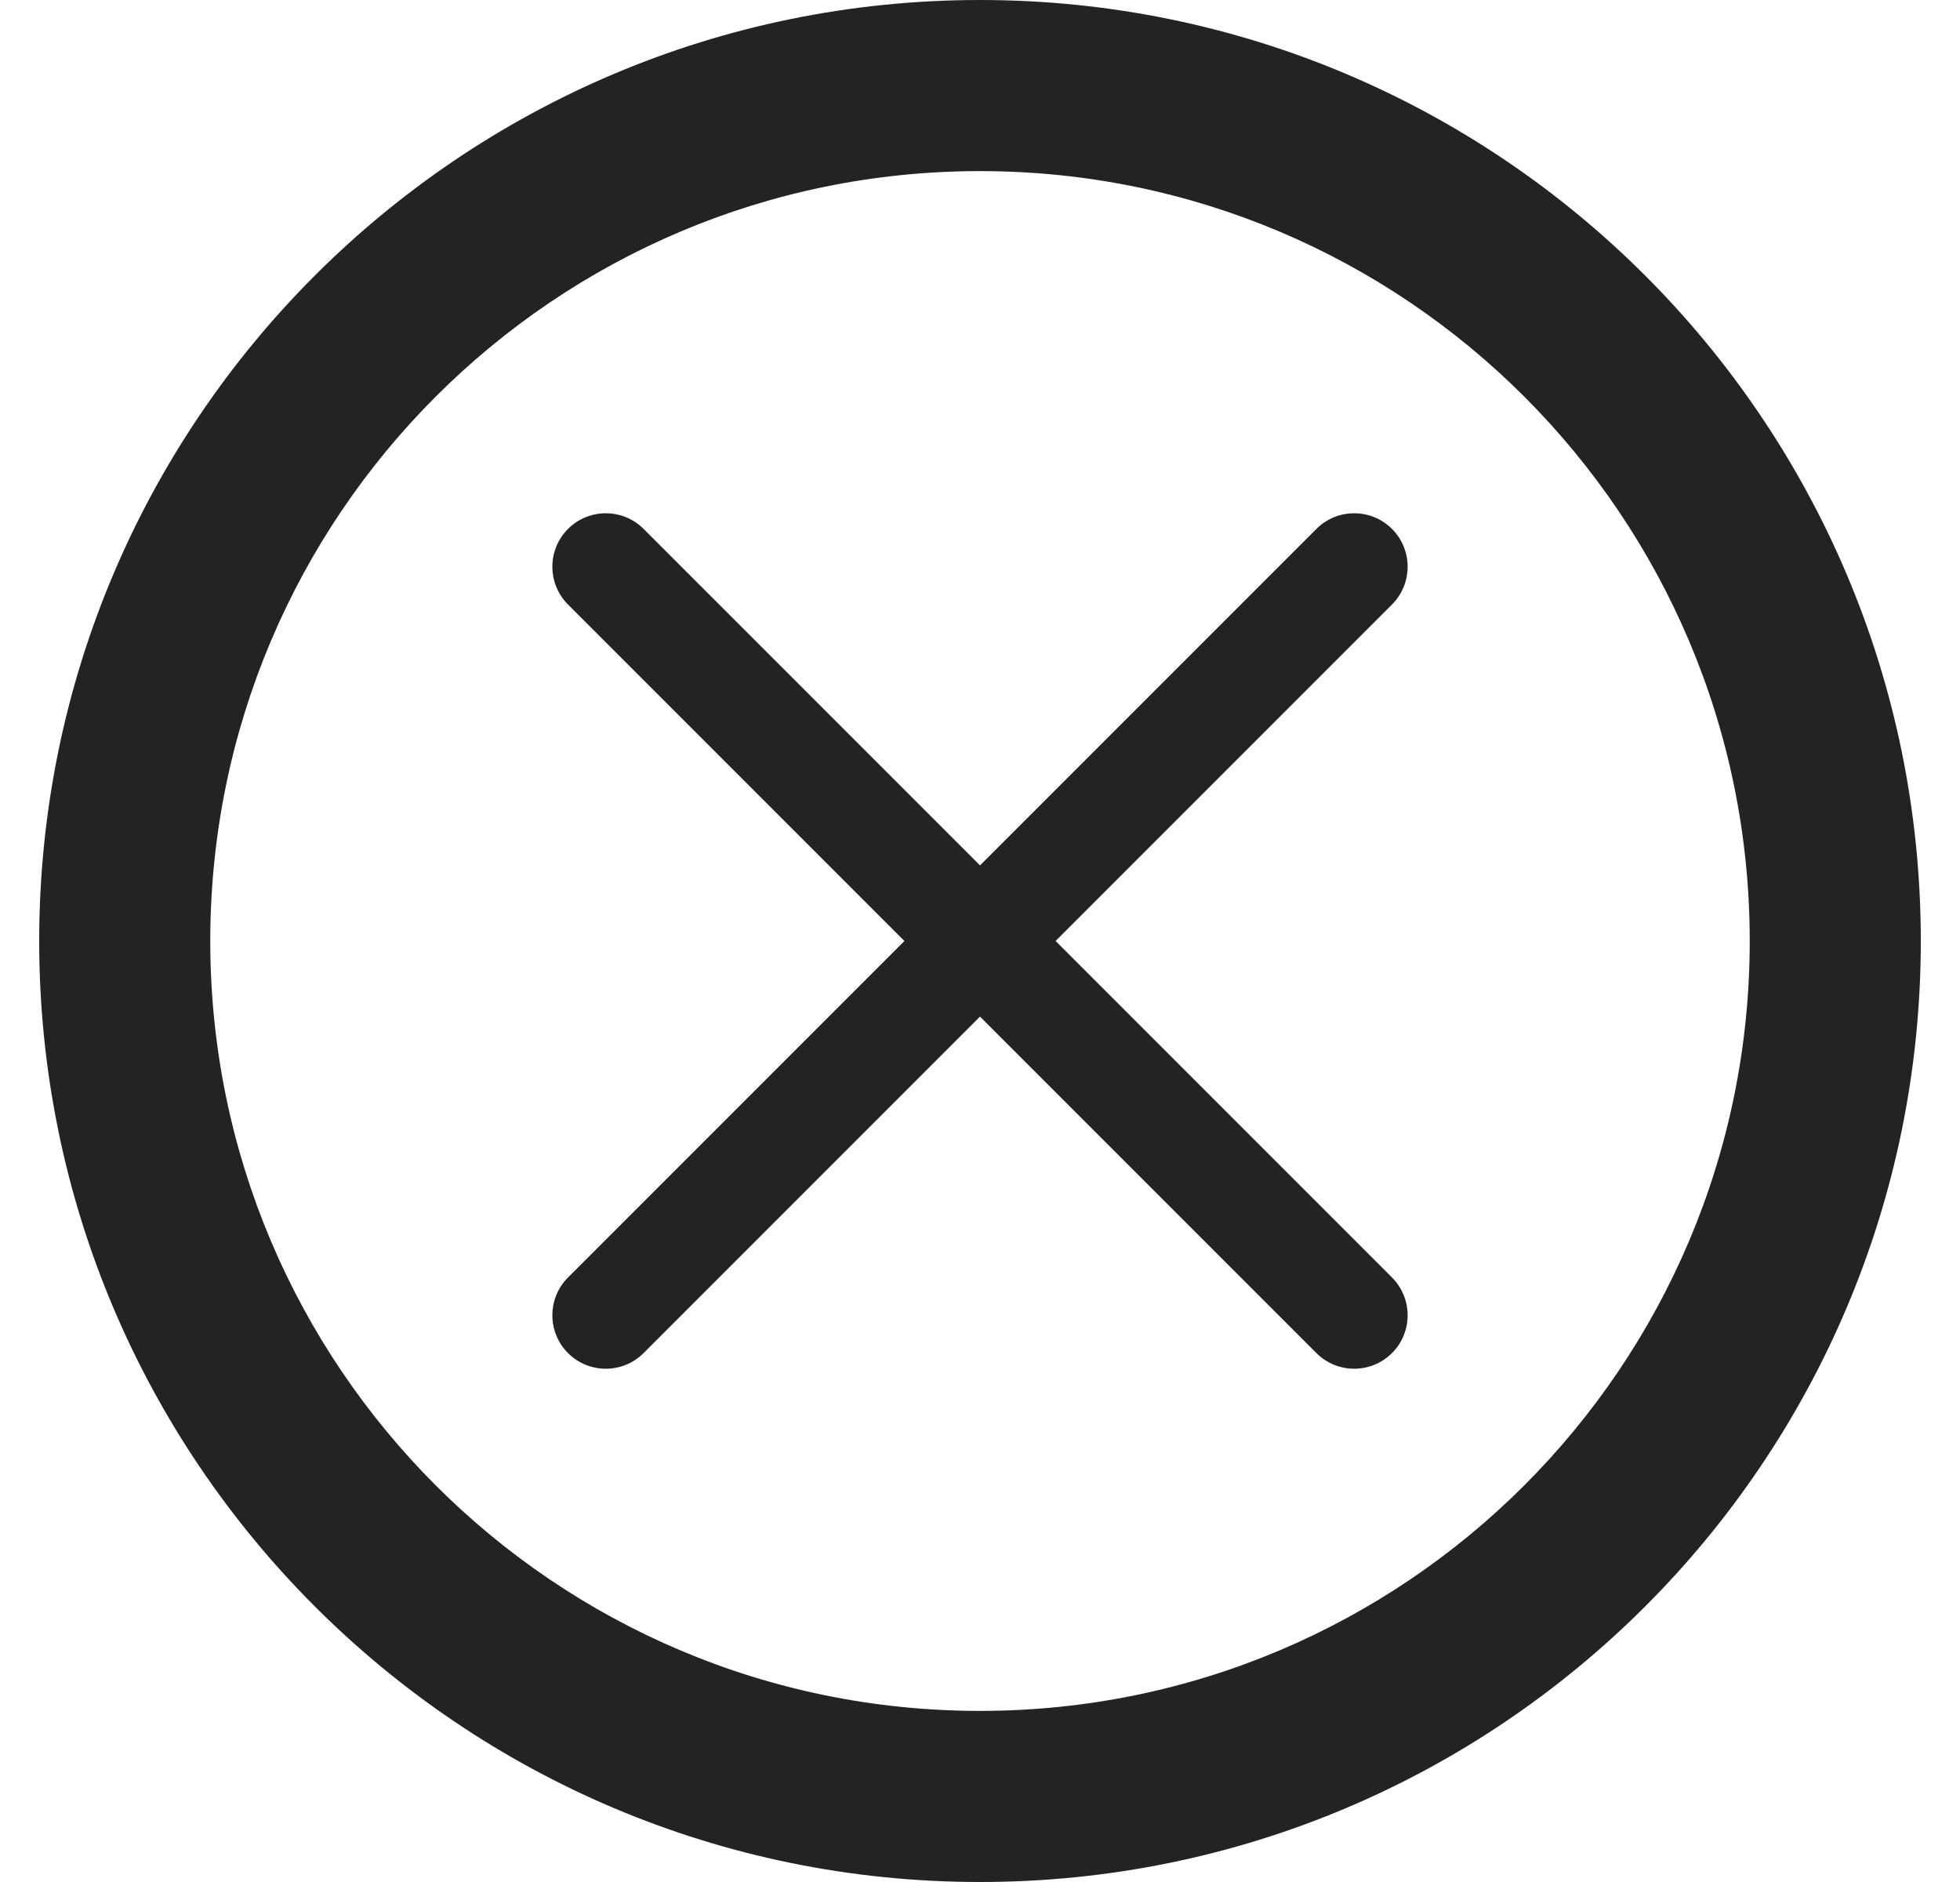
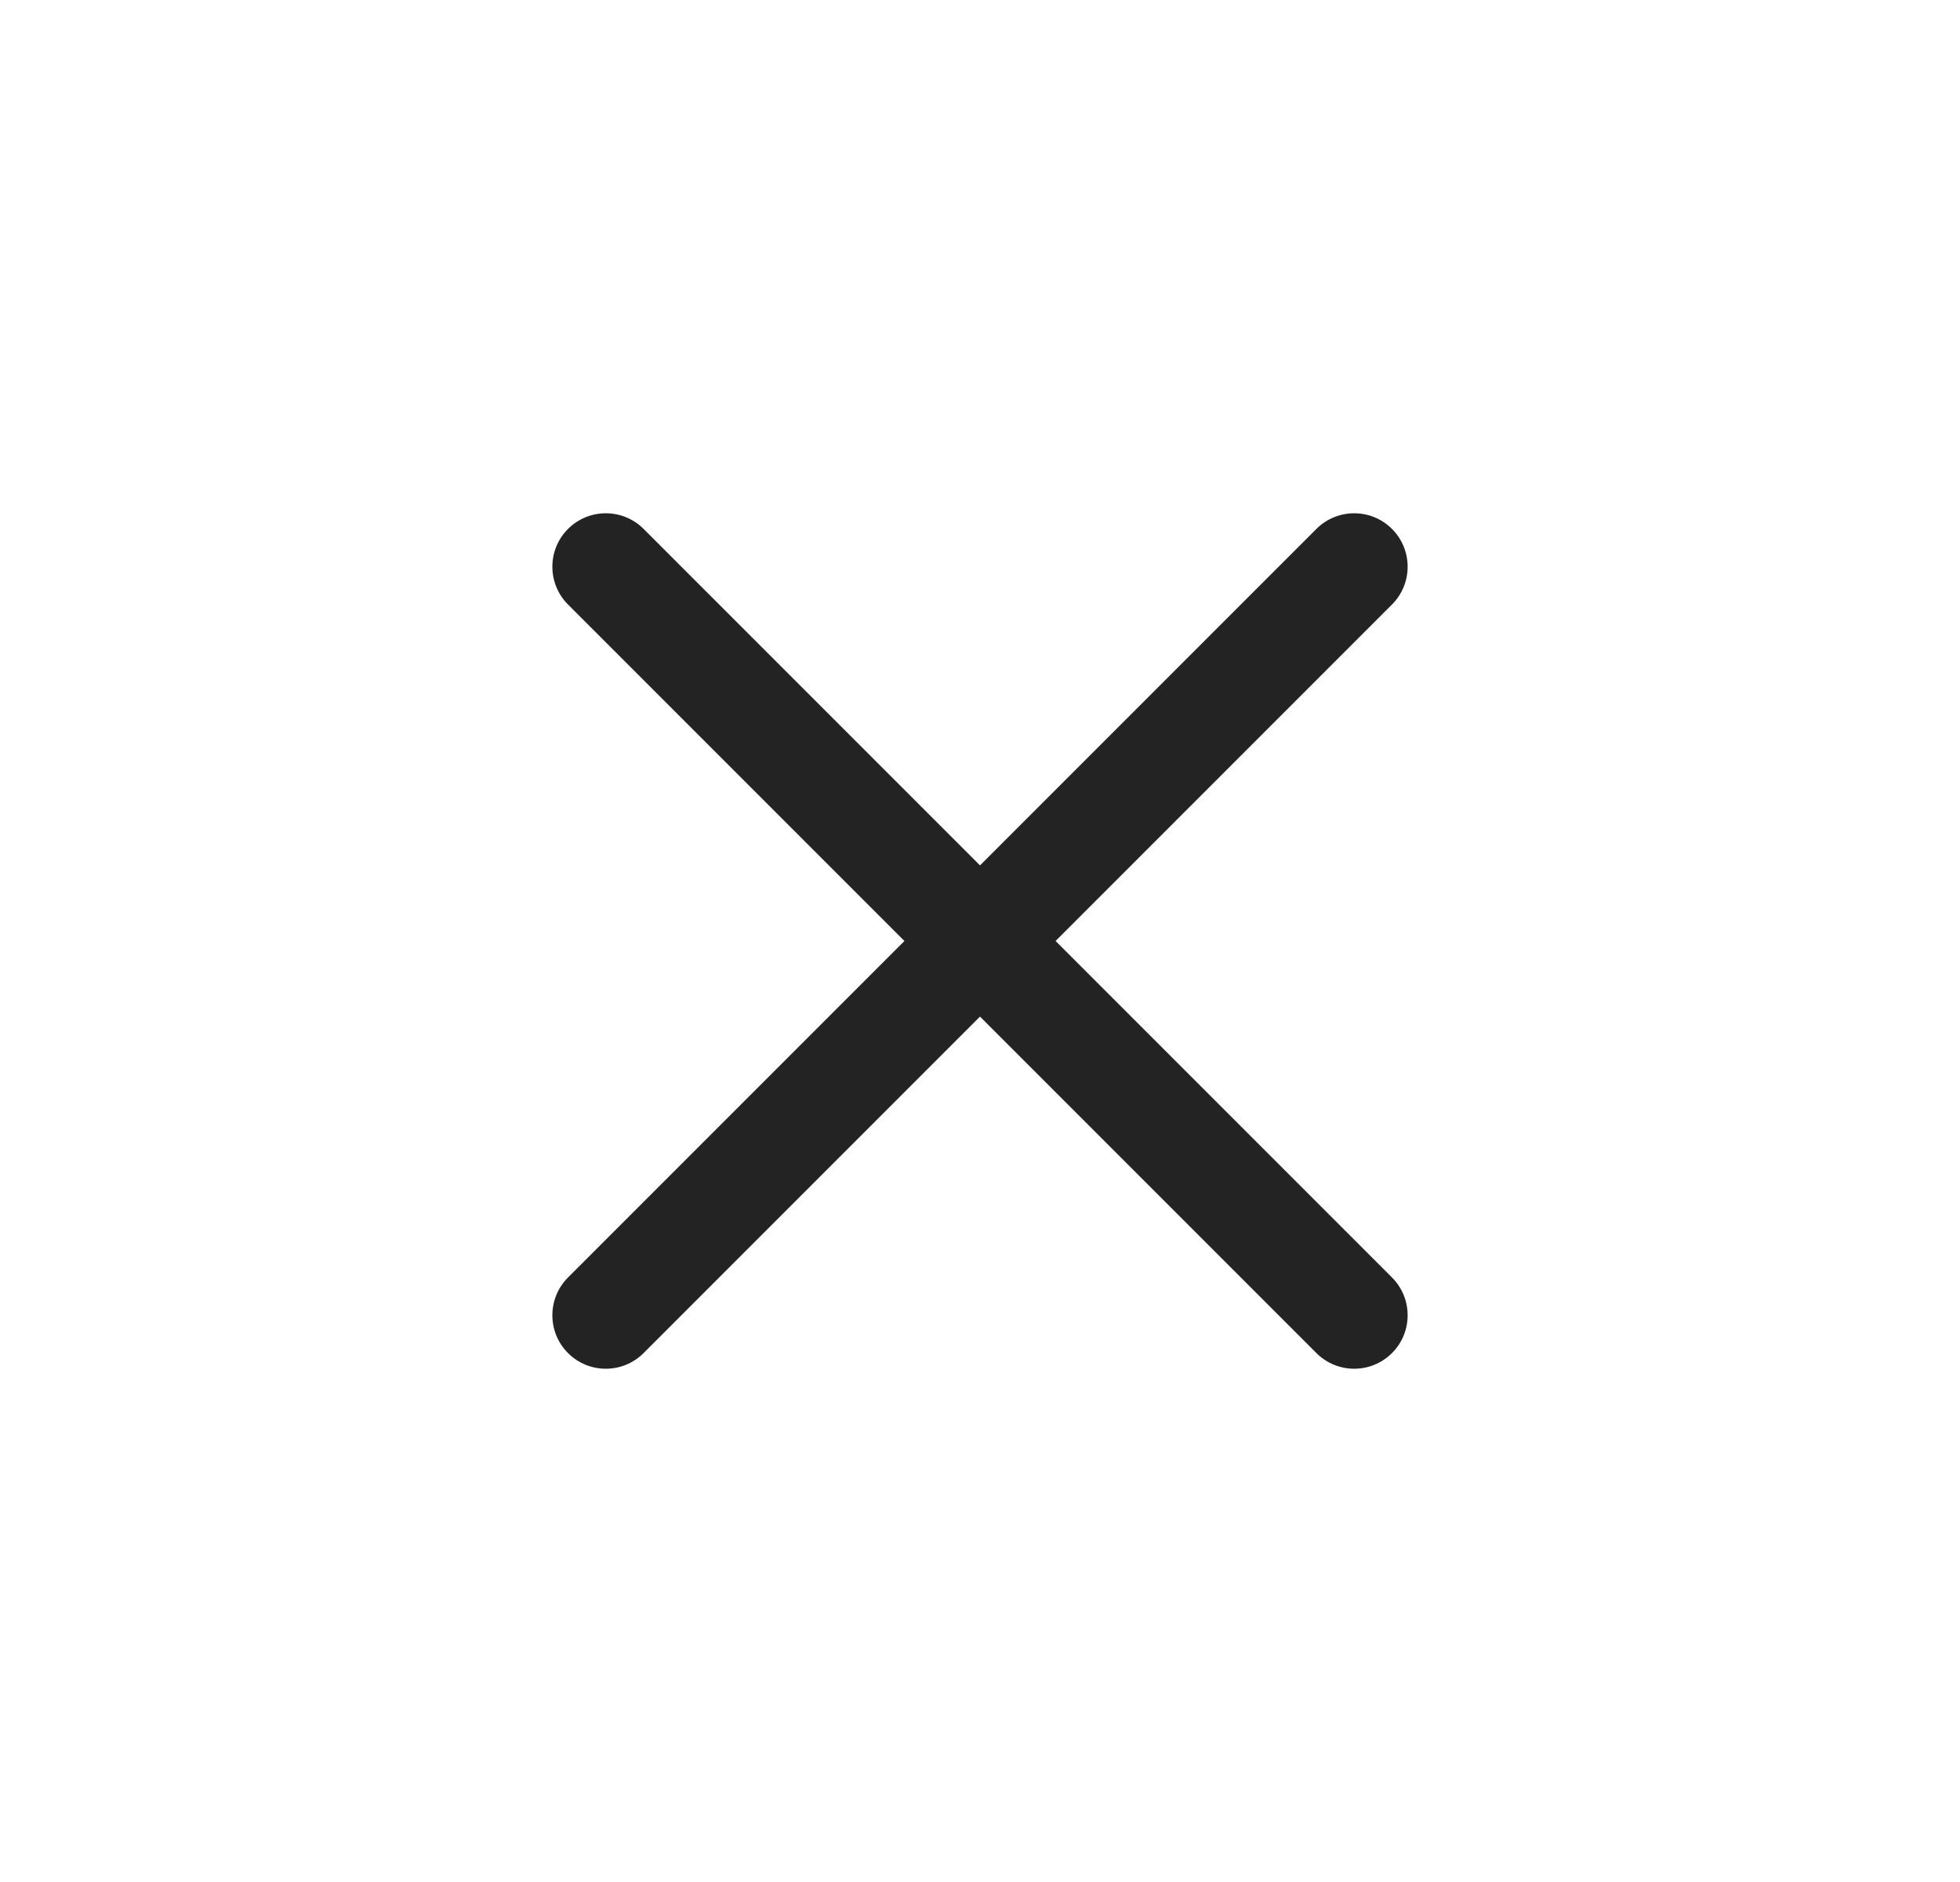
<svg xmlns="http://www.w3.org/2000/svg" width="25" height="24" viewBox="0 0 25 24" fill="none">
  <g clip-path="url(#clip0_5603_9375)">
    <path d="M7.245 6.745C7.511 6.479 7.943 6.479 8.209 6.745L12.5 11.036L16.791 6.745C17.057 6.479 17.489 6.479 17.755 6.745C18.021 7.011 18.021 7.443 17.755 7.709L13.464 12L17.755 16.291C18.021 16.557 18.021 16.989 17.755 17.255C17.489 17.521 17.057 17.521 16.791 17.255L12.5 12.964L8.209 17.255C7.943 17.521 7.511 17.521 7.245 17.255C6.979 16.989 6.979 16.557 7.245 16.291L11.536 12L7.245 7.709C6.979 7.443 6.979 7.011 7.245 6.745Z" fill="#232323" />
-     <path fill-rule="evenodd" clip-rule="evenodd" d="M24.5 12C24.5 18.627 19.127 24 12.5 24C5.873 24 0.5 18.627 0.5 12C0.5 5.373 5.873 0 12.5 0C19.127 0 24.5 5.373 24.5 12ZM22.318 12C22.318 17.422 17.922 21.818 12.5 21.818C7.078 21.818 2.682 17.422 2.682 12C2.682 6.578 7.078 2.182 12.5 2.182C17.922 2.182 22.318 6.578 22.318 12Z" fill="#232323" />
  </g>
  <defs>
    <clipPath id="clip0_5603_9375">
      <rect width="24" height="24" fill="white" transform="translate(0.5)" />
    </clipPath>
  </defs>
</svg>